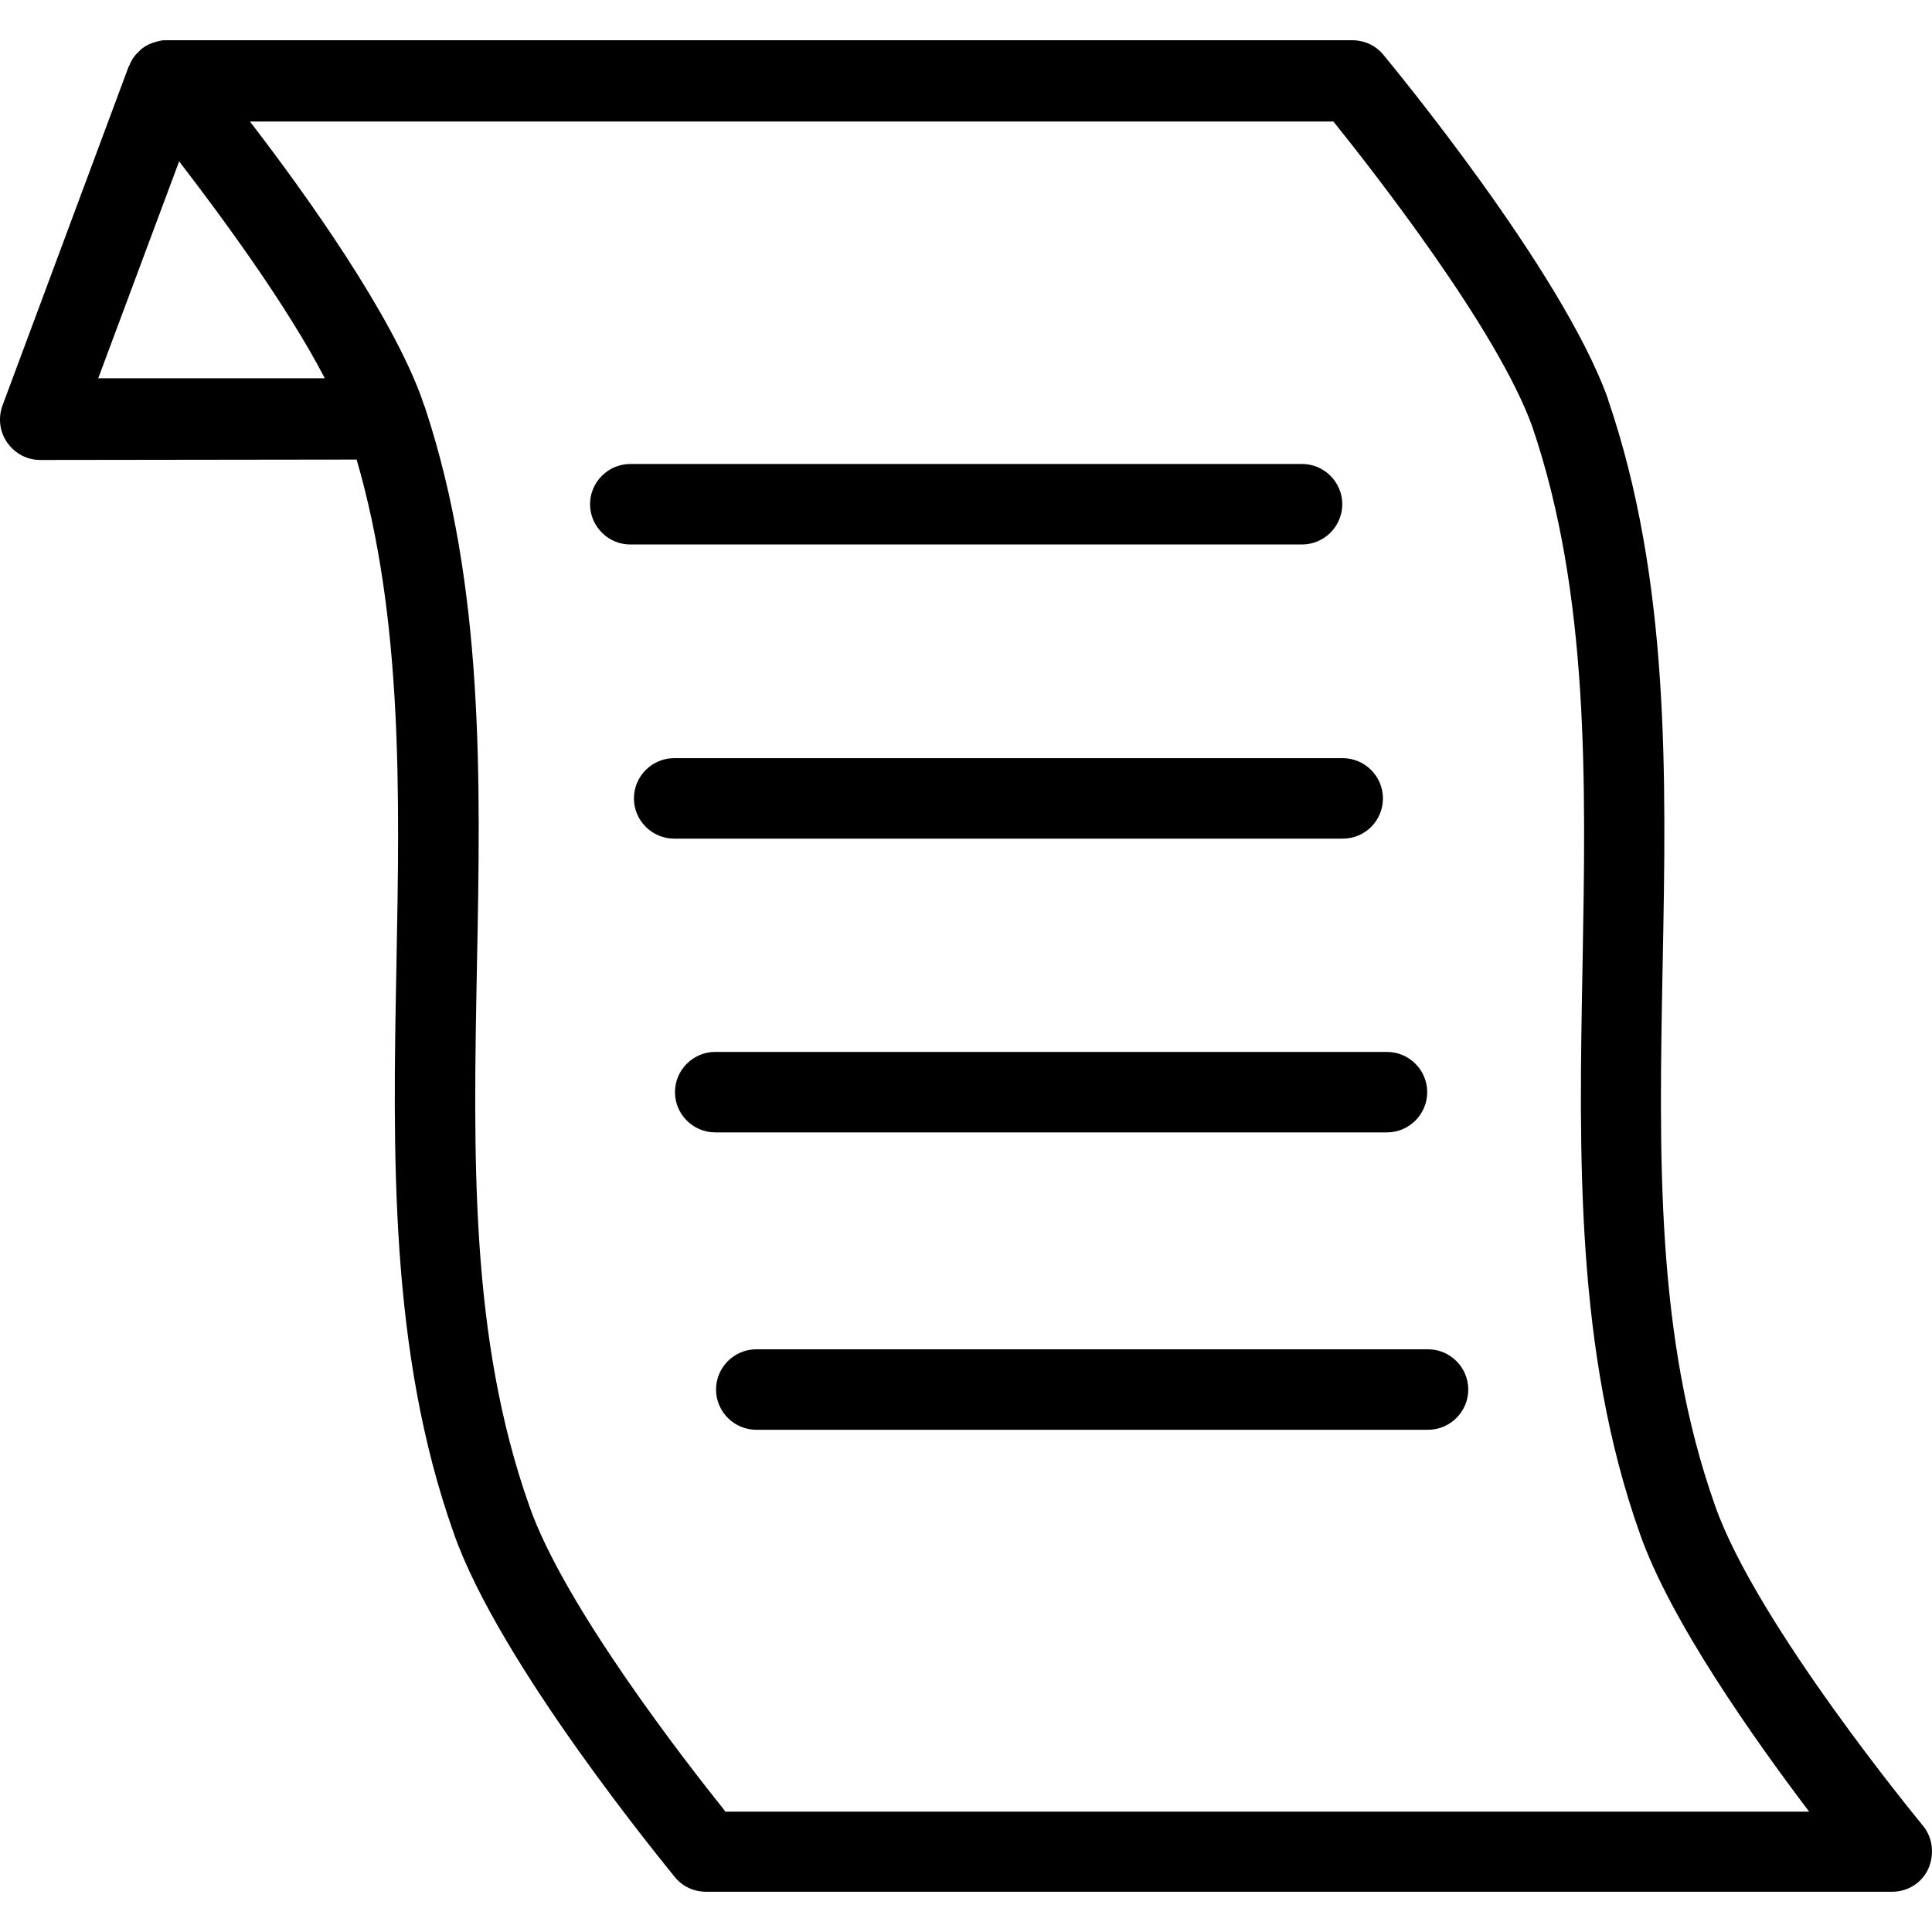
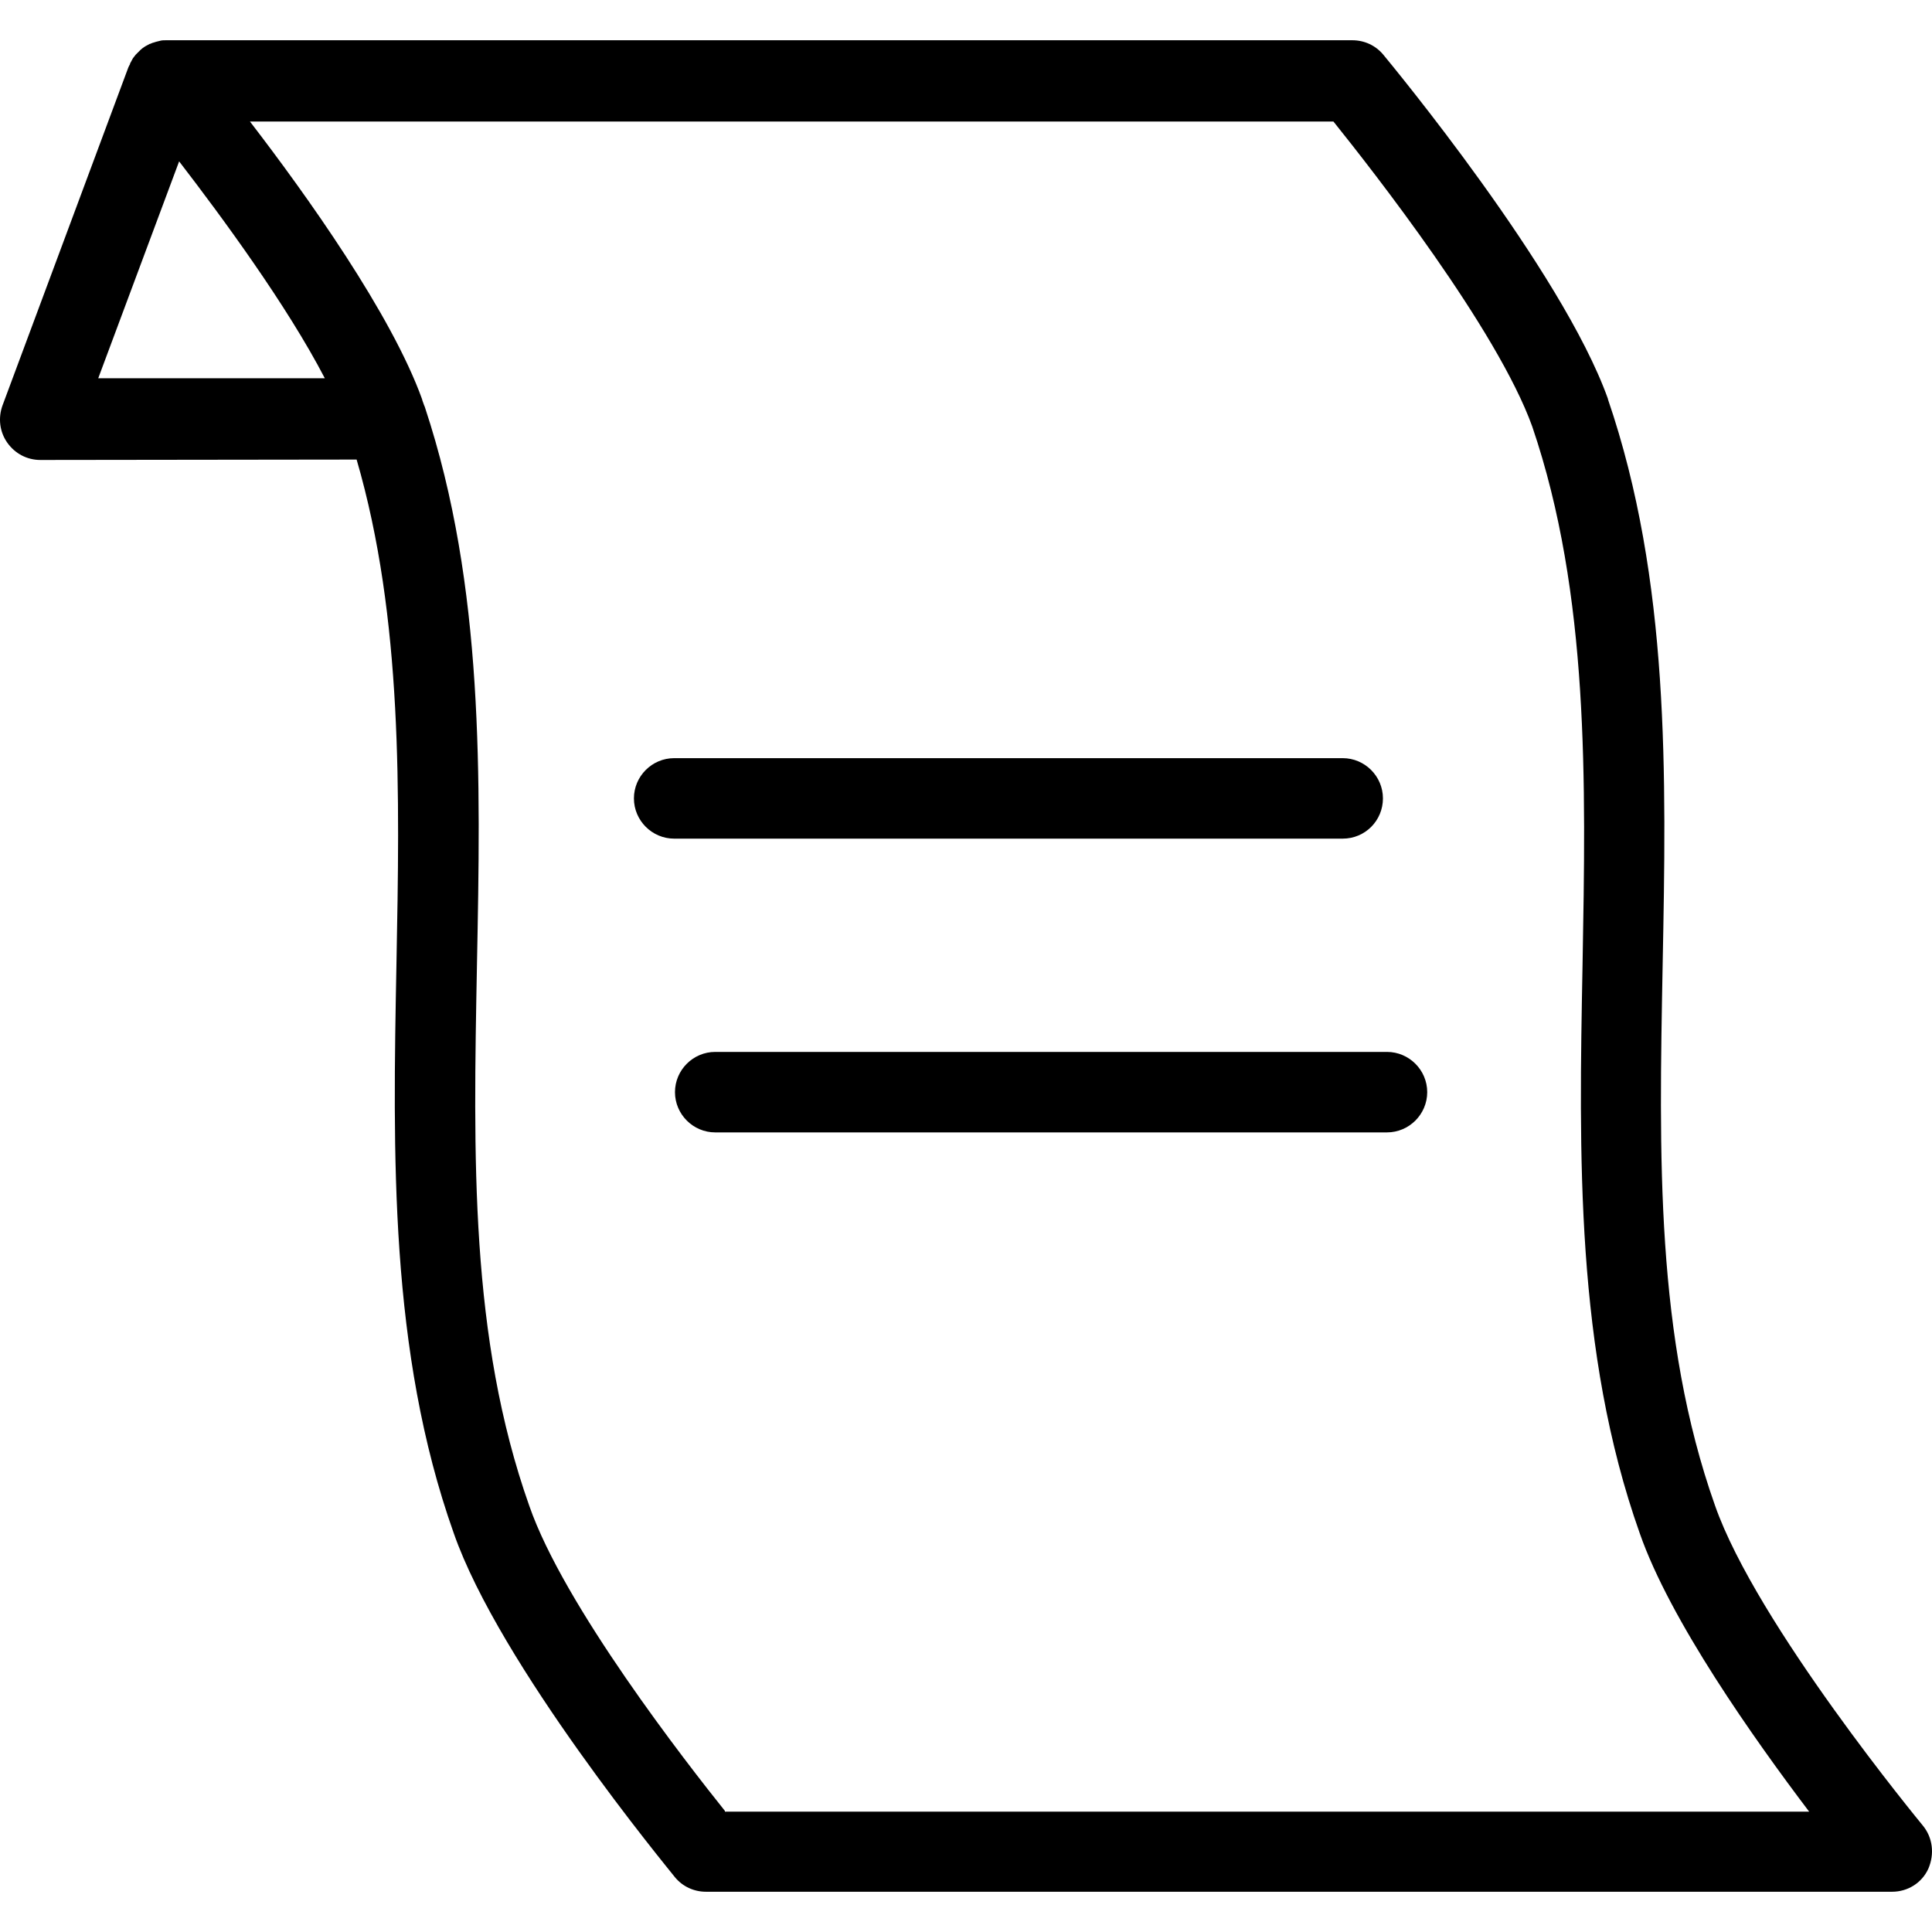
<svg xmlns="http://www.w3.org/2000/svg" fill="#000000" height="800px" width="800px" version="1.1" id="Layer_1" viewBox="0 0 480 480" xml:space="preserve">
  <g transform="translate(0 -540.36)">
    <g>
      <g>
        <path d="M477.68,993.864L477.68,993.864c-0.4-0.5-41.298-49.989-51.597-79.483c-14.799-41.791-13.899-86.781-12.999-134.471     c0.9-46.89,1.8-95.379-13.599-140.369v-0.1c-11.399-31.893-53.997-83.282-55.797-85.481c-1.9-2.299-4.7-3.599-7.7-3.599H41.303     h-0.1c-0.4,0-0.9,0-1.3,0.1s-0.8,0.2-1.2,0.3c-0.1,0-0.2,0.1-0.3,0.1c-0.4,0.1-0.7,0.2-1.1,0.4h-0.1c-0.4,0.2-0.7,0.4-1.1,0.6     c-0.1,0.1-0.2,0.1-0.3,0.2c-0.3,0.2-0.6,0.4-0.9,0.7l-0.1,0.1c-0.3,0.3-0.6,0.6-0.9,0.9c-0.1,0.1-0.1,0.1-0.2,0.2     c-0.2,0.3-0.5,0.6-0.7,0.9c0,0.1-0.1,0.1-0.1,0.2c-0.2,0.4-0.4,0.7-0.6,1.1c0,0,0,0,0,0.1s0,0.1-0.1,0.2     c-0.1,0.2-0.2,0.4-0.3,0.6L0.605,641.14c-1.1,3.099-0.7,6.499,1.2,9.198s4.9,4.299,8.2,4.299l78.596-0.1     C100.1,694.029,99.3,737.619,98.5,779.71c-0.9,47.39-1.8,96.379,14.199,141.469c11.399,32.793,53.297,83.382,54.997,85.581     c1.9,2.3,4.7,3.599,7.7,3.599h294.685c3.9,0,7.4-2.199,9-5.699C480.68,1000.962,480.18,996.863,477.68,993.864z M24.404,634.342     c0,0,20.099-53.888,20.099-53.888c10.699,13.897,26.799,35.792,36.198,53.888H24.404z M180.096,990.464l0-0.2     c-9.6-11.997-39.998-50.989-48.597-75.783c-14.799-41.791-13.899-86.781-12.999-134.471c0.9-46.19,1.8-93.98-12.899-138.37     c-0.1-0.2-0.1-0.4-0.2-0.5c-0.2-0.5-0.3-0.9-0.5-1.4v-0.1c-7.6-21.195-28.799-50.889-42.798-69.085h269.186     c9.7,12.097,40.698,51.589,49.397,75.784c14.199,41.691,13.299,88.281,12.499,133.471c-0.9,47.39-1.8,96.379,14.199,141.469     c7.5,21.595,28.398,51.089,42.098,69.185H180.096z" />
-         <path d="M333.488,665.635c0-5.499-4.5-9.998-9.999-9.998H156.597c-5.5,0-10,4.499-10,9.998s4.5,9.998,10,9.998h166.891     C328.988,675.633,333.488,671.134,333.488,665.635z" />
        <path d="M343.587,738.719c0-5.499-4.5-9.998-9.999-9.998H167.496c-5.5,0-9.999,4.499-9.999,9.998c0,5.499,4.5,9.998,9.999,9.998     h166.091C339.187,748.717,343.587,744.218,343.587,738.719z" />
        <path d="M354.587,811.703c0-5.499-4.5-9.998-10-9.998H177.696c-5.5,0-9.999,4.499-9.999,9.998s4.5,9.998,9.999,9.998h166.891     C350.087,821.701,354.587,817.202,354.587,811.703z" />
-         <path d="M354.787,875.589H187.895c-5.5,0-9.999,4.499-9.999,9.998s4.5,9.998,9.999,9.998h166.891c5.5,0,10-4.499,10-9.998     S360.286,875.589,354.787,875.589z" />
      </g>
    </g>
  </g>
</svg>